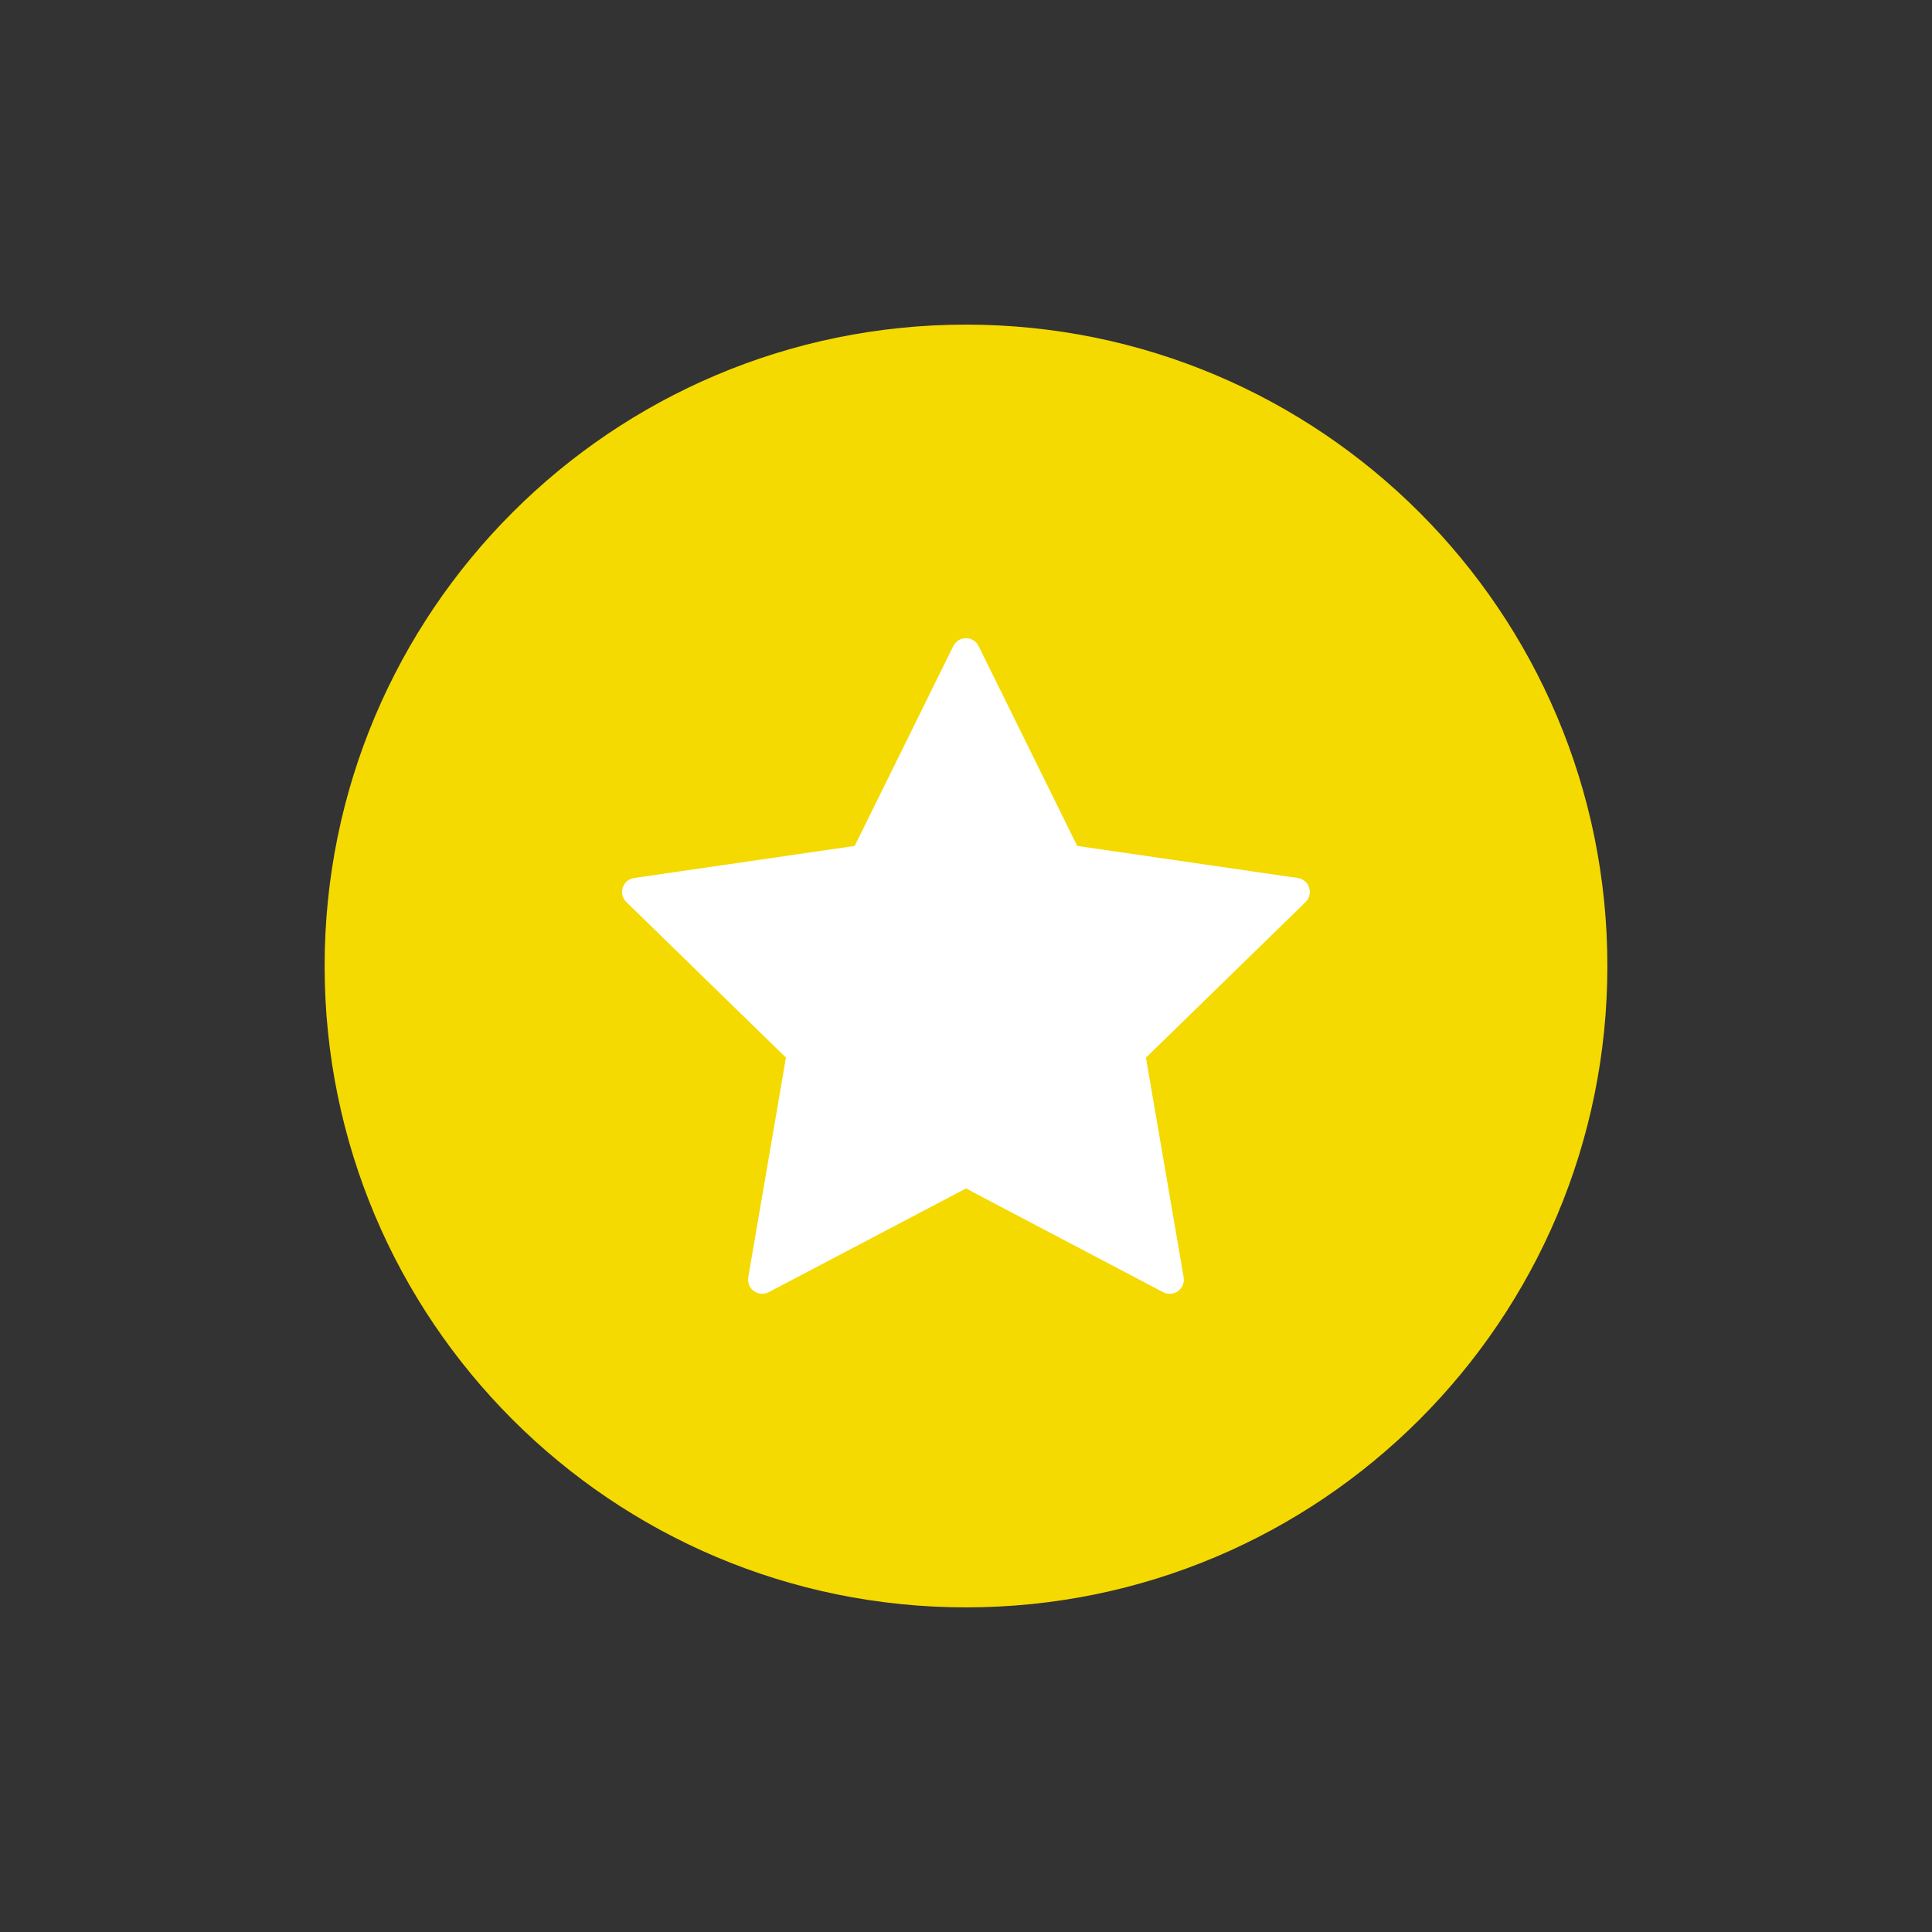
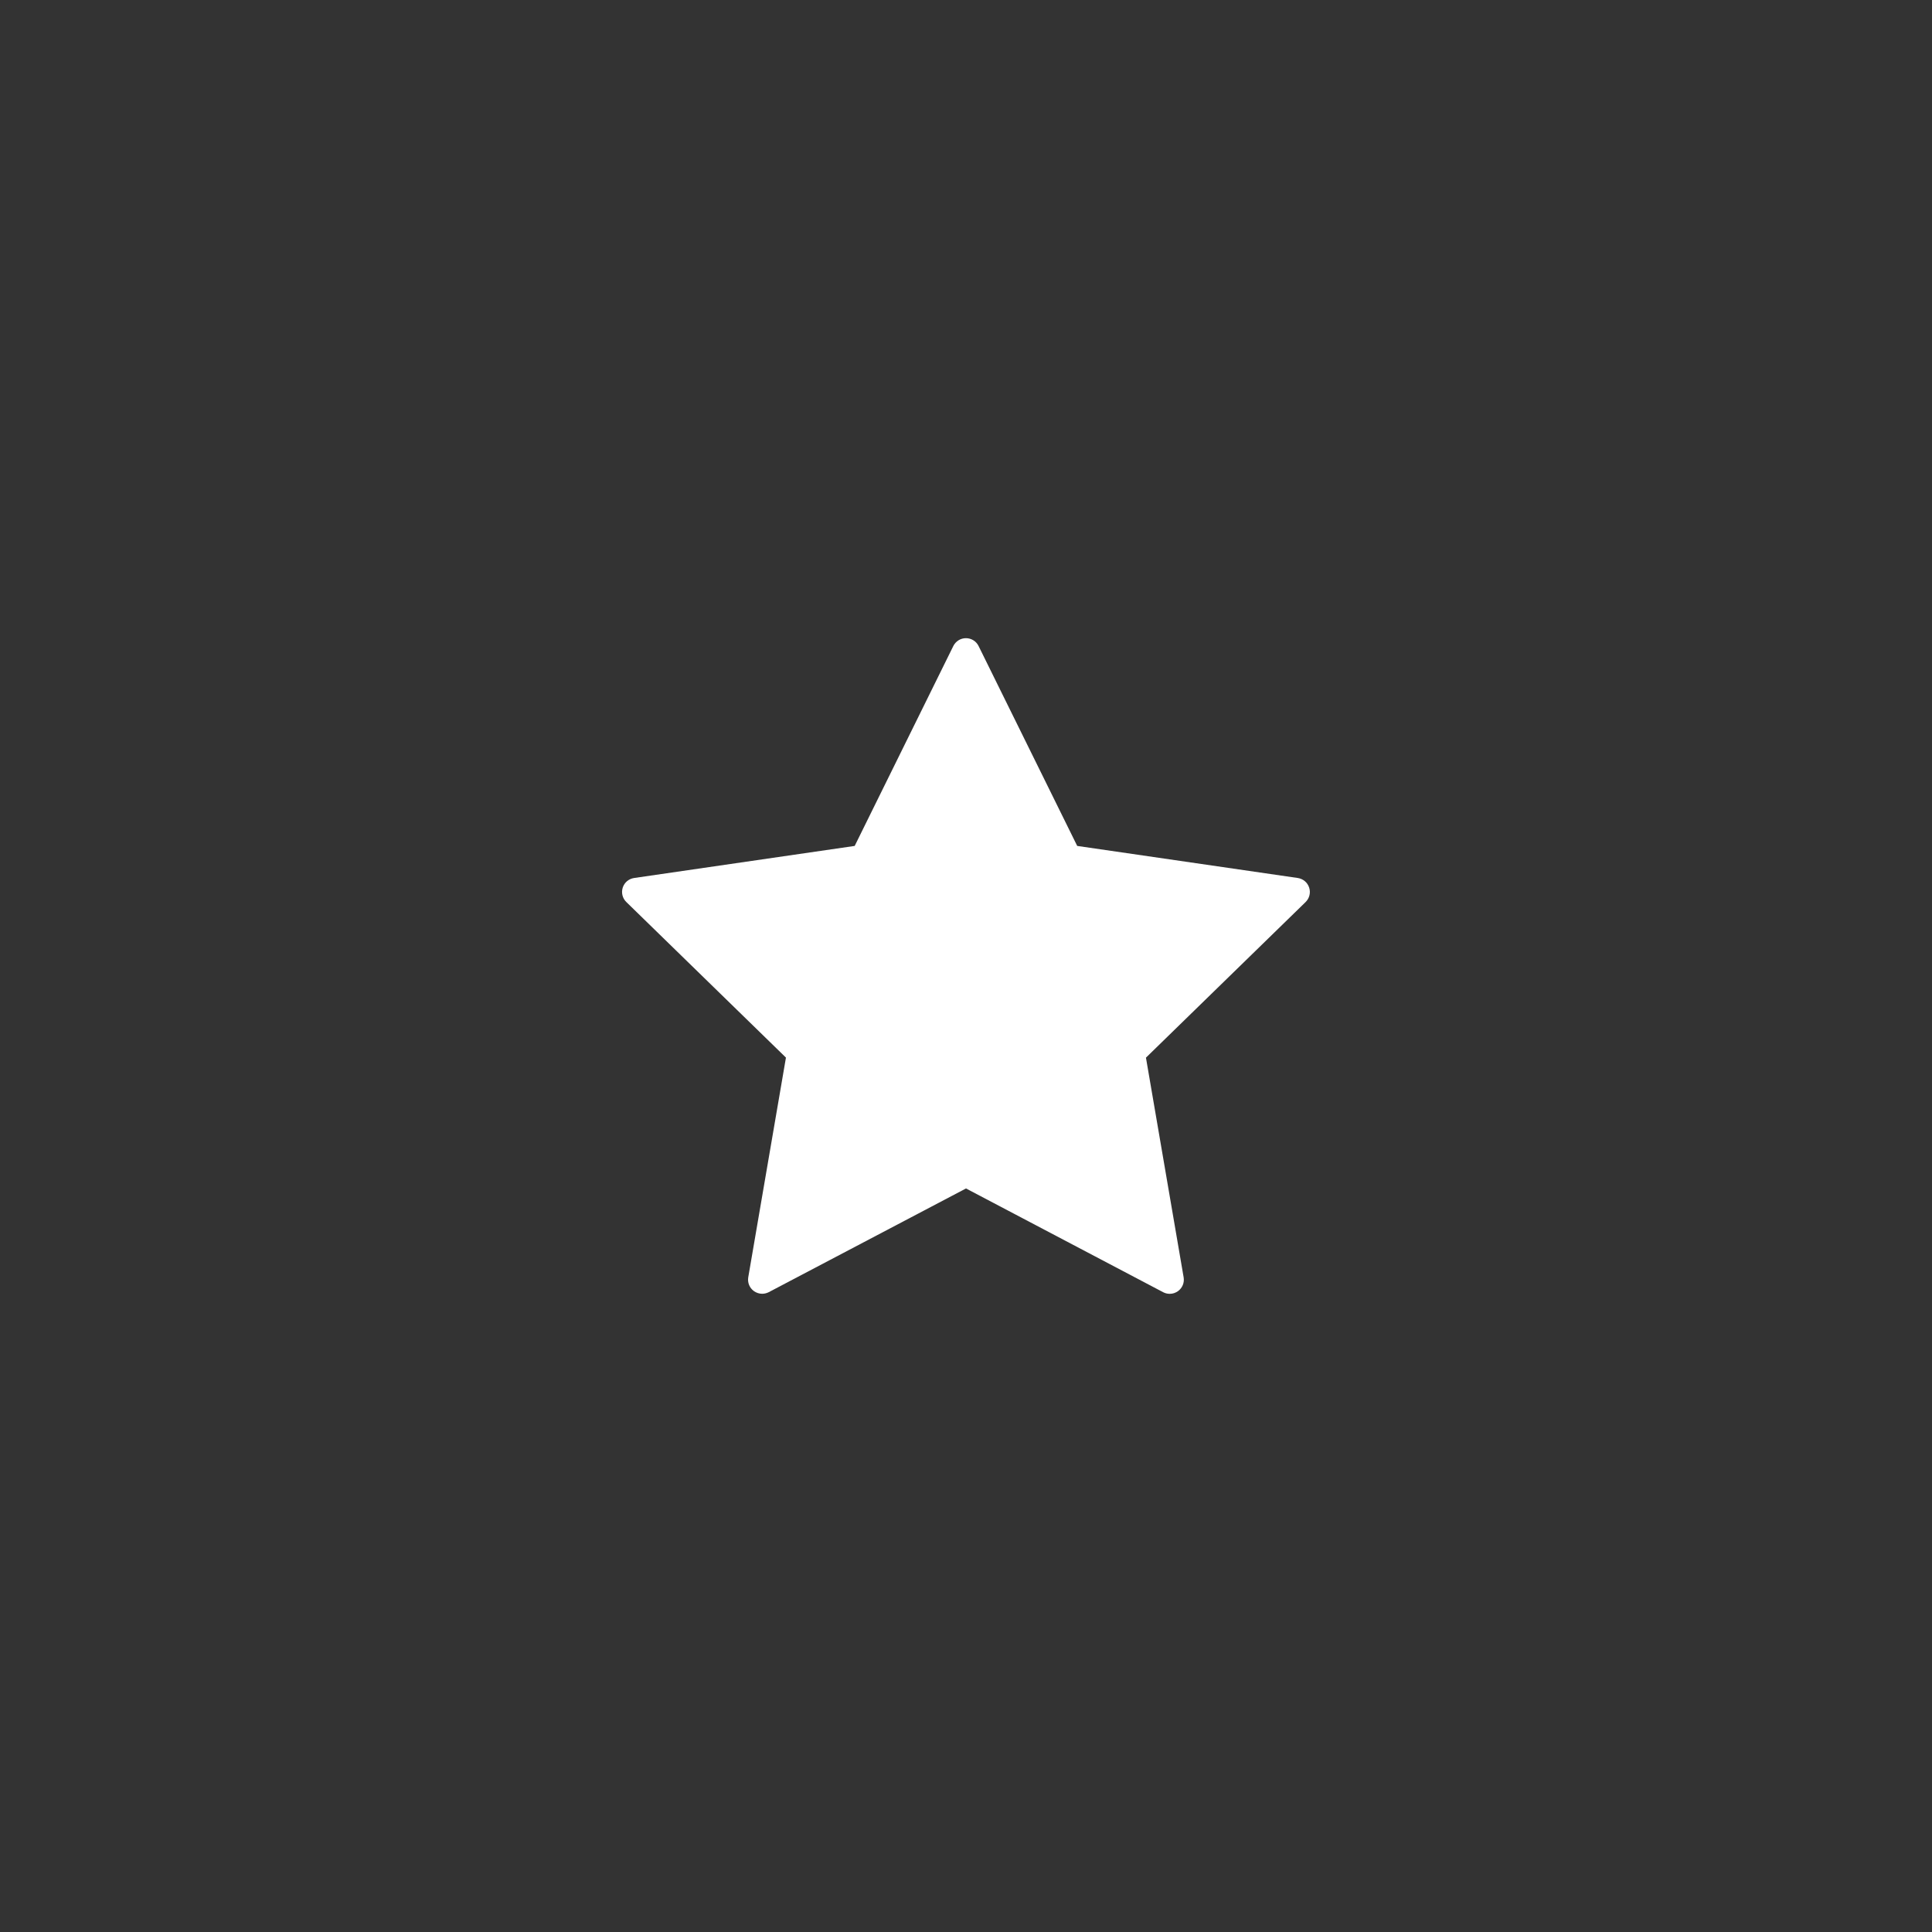
<svg xmlns="http://www.w3.org/2000/svg" version="1.1" id="_x2014_ÎÓÈ_x5F_1" x="0px" y="0px" viewBox="0 0 344 344" style="enable-background:new 0 0 344 344;" xml:space="preserve">
  <rect x="0" y="0" width="344" height="344" fill="#333333" stroke="none" />
  <style type="text/css">
	.st0{fill:#00A8E7;}
	.st1{fill:#FFFFFF;}
	.st2{fill:#E70088;}
	.st3{fill:#F4DA01;}
	.st4{fill:#2B2B2B;}
</style>
  <g>
-     <path class="st3" d="M172,286.2L172,286.2c-63.07,0-114.2-51.13-114.2-114.2v0c0-63.07,51.13-114.2,114.2-114.2h0   c63.07,0,114.2,51.13,114.2,114.2v0C286.2,235.07,235.07,286.2,172,286.2z" />
    <g>
      <path class="st1" d="M135.71,230.36c-0.53,0-1.04-0.17-1.48-0.48c-0.78-0.57-1.16-1.51-1-2.46l6.71-39.11l-28.42-27.7    c-0.69-0.67-0.93-1.66-0.64-2.57c0.3-0.92,1.08-1.57,2.03-1.71l39.27-5.71l17.56-35.59c0.43-0.86,1.29-1.4,2.25-1.4    s1.83,0.54,2.25,1.4l17.56,35.59l39.27,5.71c0.95,0.14,1.73,0.79,2.03,1.71c0.3,0.92,0.05,1.9-0.64,2.58l-28.42,27.7l6.71,39.11    c0.16,0.95-0.22,1.89-1,2.46c-0.43,0.31-0.94,0.48-1.48,0.48c-0.41,0-0.81-0.1-1.17-0.29L172,211.61l-35.13,18.47    C136.51,230.26,136.11,230.36,135.71,230.36z" />
    </g>
  </g>
</svg>